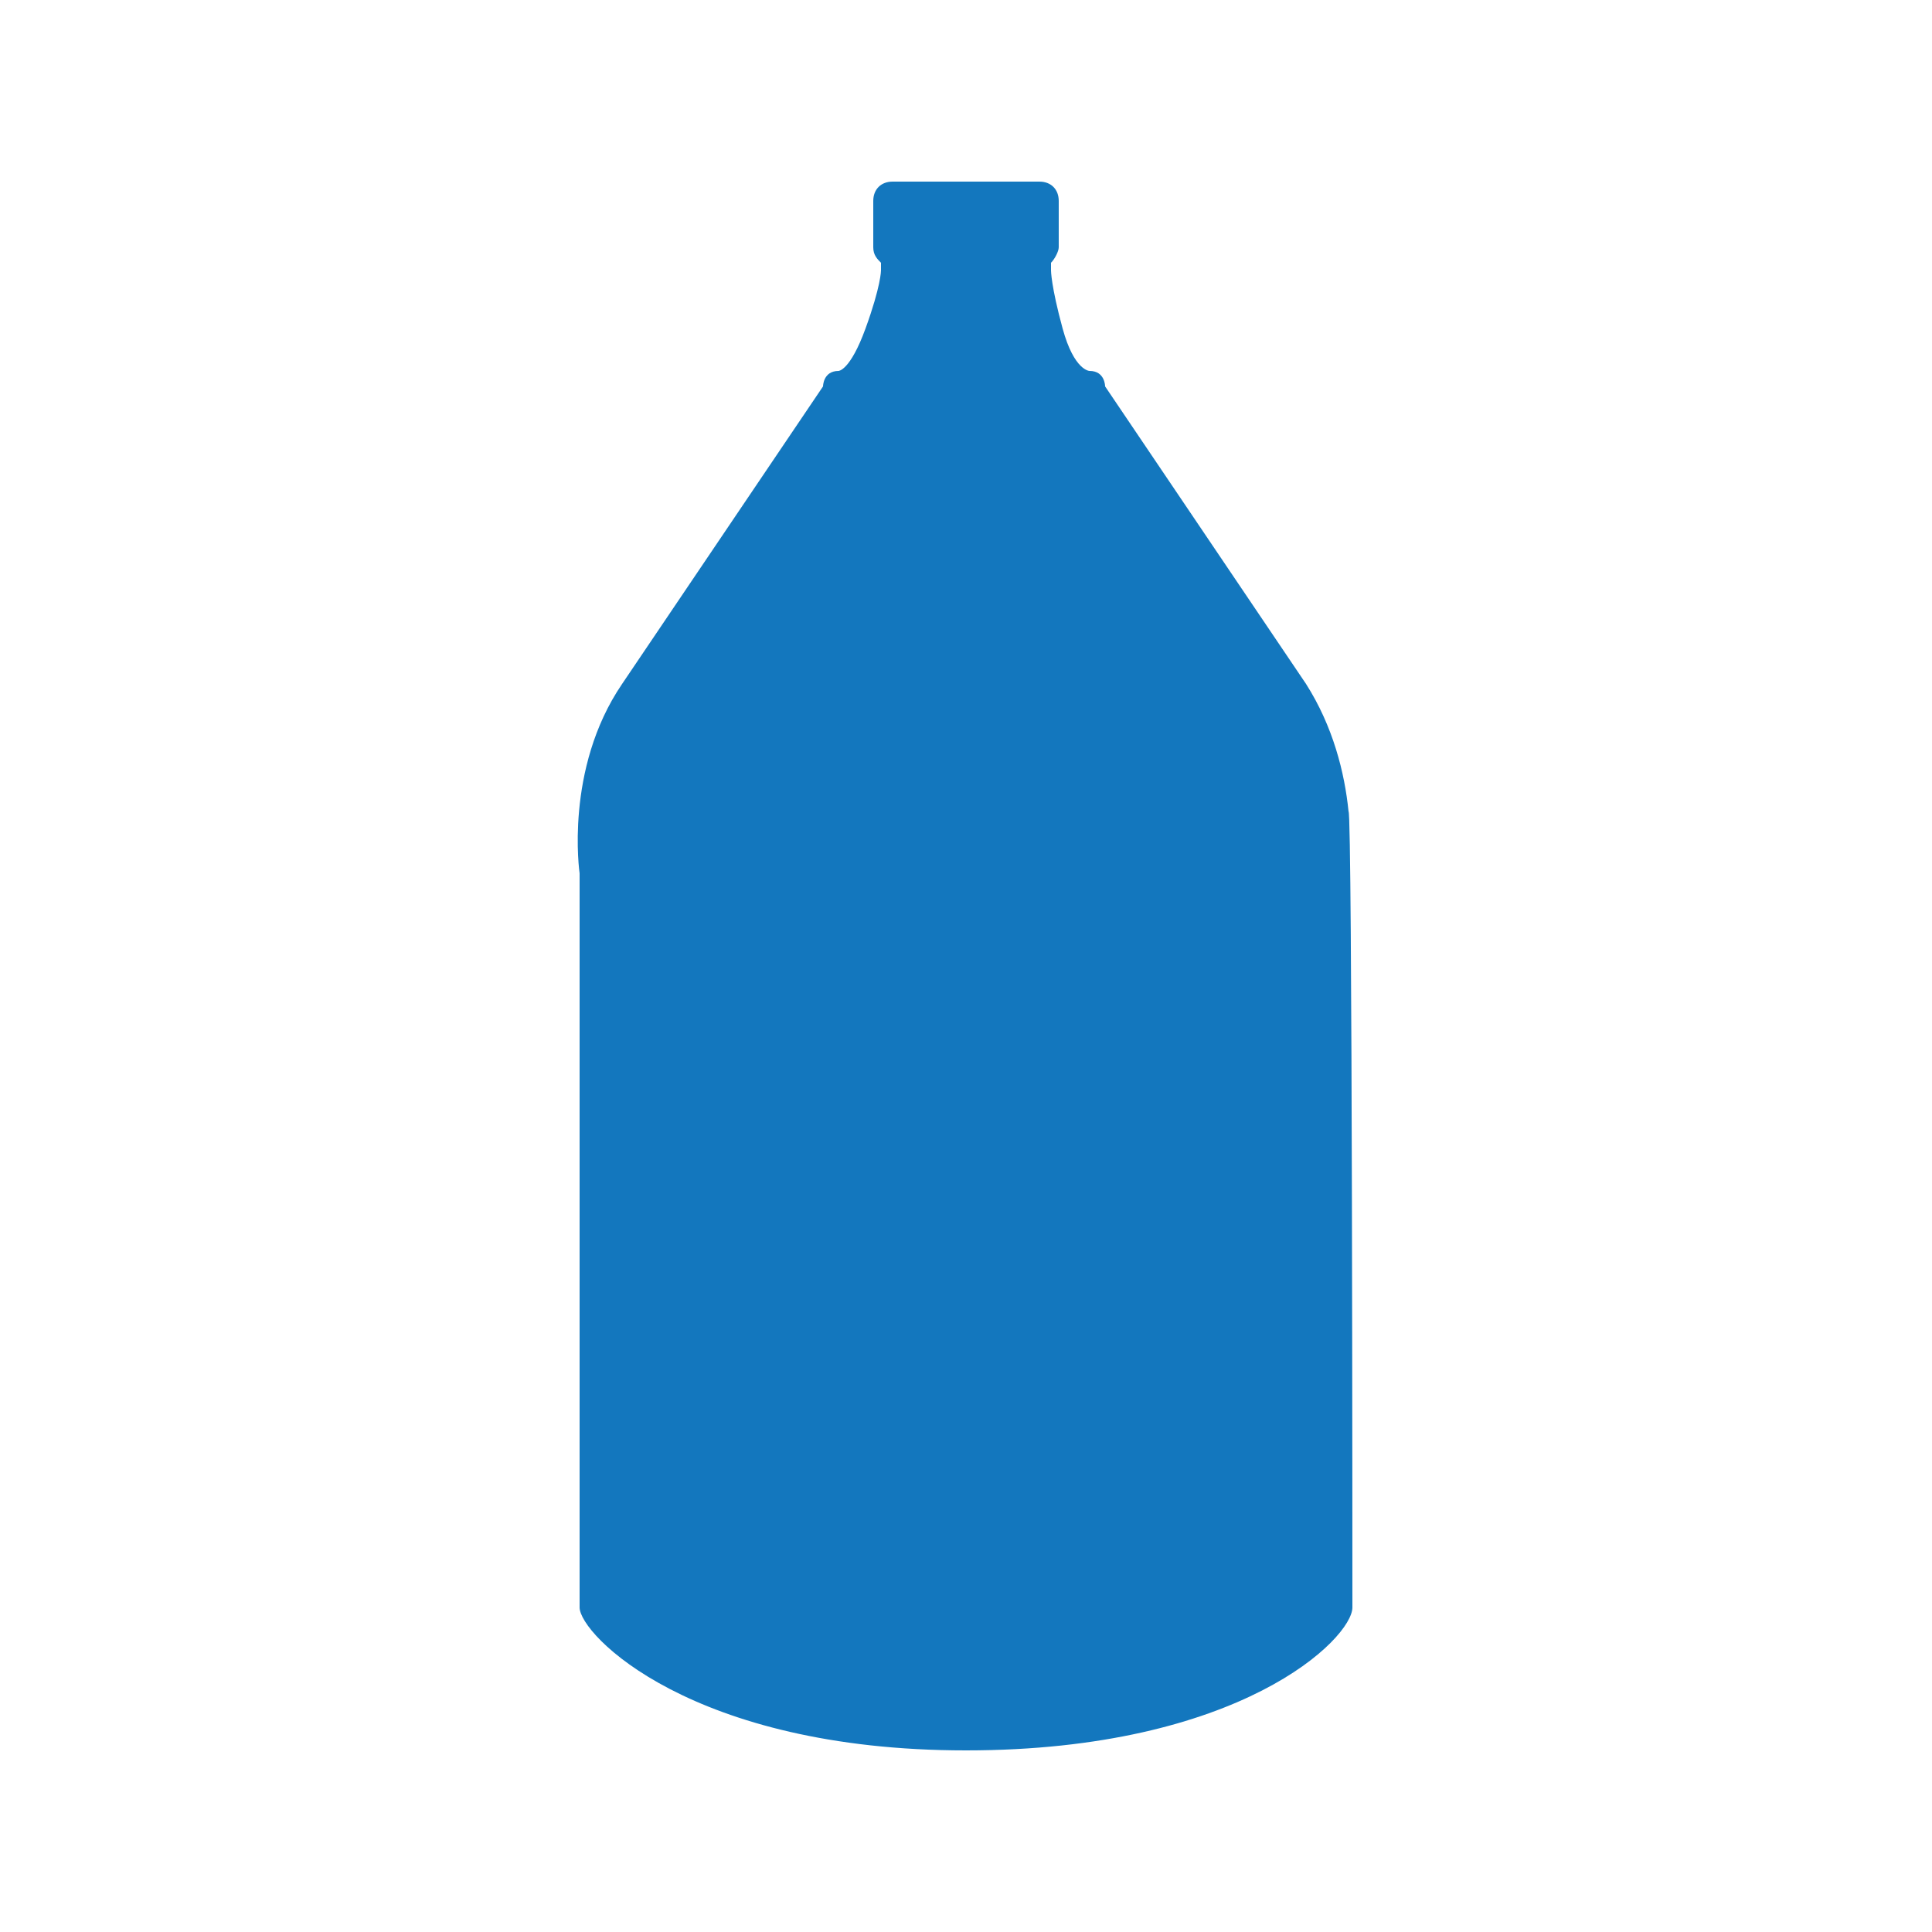
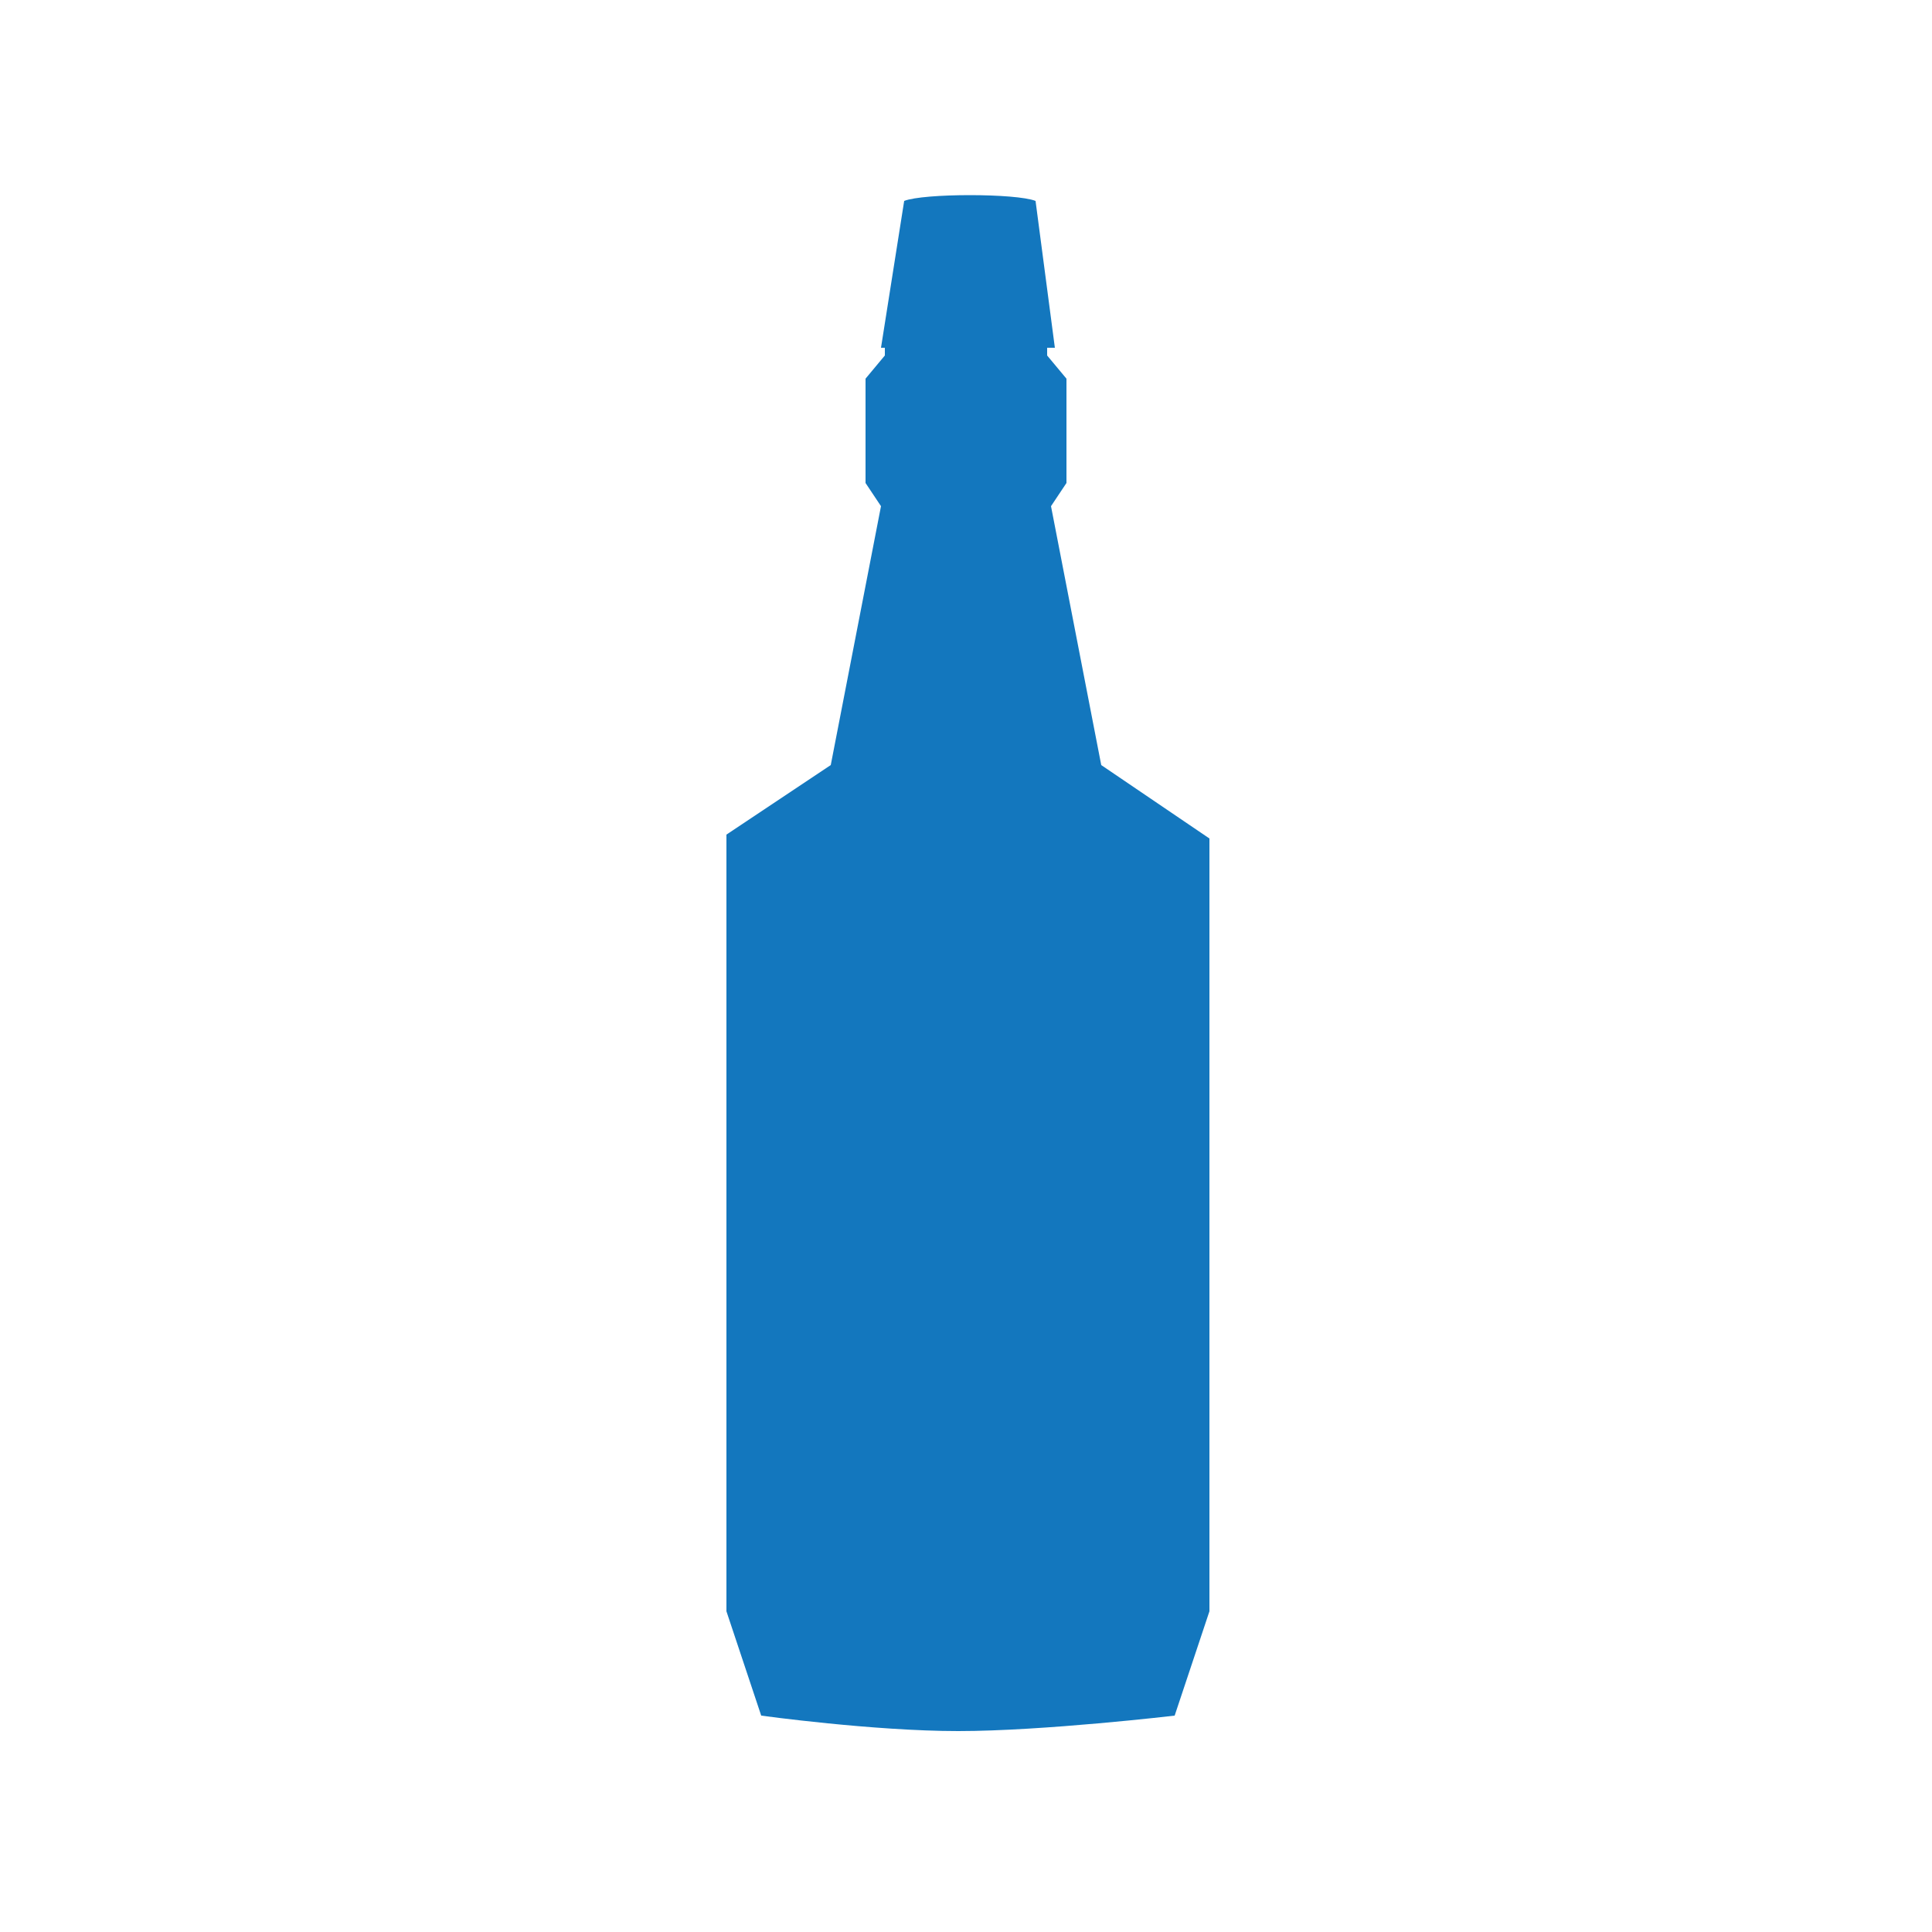
<svg xmlns="http://www.w3.org/2000/svg" version="1.1" id="Capa_1" x="0px" y="0px" viewBox="0 0 50 50" style="enable-background:new 0 0 50 50;" xml:space="preserve">
  <style type="text/css">
	.st0{fill:#1377BE;}
</style>
  <g>
-     <path class="st0" d="M34.9,21c-0.1-1-0.4-2.2-1.1-3.3l-5.2-7.7c0,0,0-0.4-0.4-0.4c0,0-0.4,0-0.7-1.1C27.2,7.4,27.2,7,27.2,7l0-0.2   c0.1-0.1,0.2-0.3,0.2-0.4V5.2c0-0.3-0.2-0.5-0.5-0.5c0,0-0.5,0-1.9,0c-1,0-1.9,0-1.9,0c-0.3,0-0.5,0.2-0.5,0.5v1.2   c0,0.2,0.1,0.3,0.2,0.4l0,0.2c0,0,0,0.4-0.4,1.5c-0.4,1.1-0.7,1.1-0.7,1.1c-0.4,0-0.4,0.4-0.4,0.4l-5.2,7.7   c-1.5,2.2-1.1,4.9-1.1,4.9c0,4.8,0,18.4,0,19c0,0.7,2.9,3.7,10,3.7c7.1,0,10-2.9,10-3.7C35,40.9,35,21,34.9,21L34.9,21z" />
-   </g>
+     </g>
  <path class="st0" d="M28.5,19.8l-1.3-6.7l0.4-0.6V9.8l-0.5-0.6l0-0.2l0.2,0l-0.5-3.8c-0.5-0.2-2.9-0.2-3.4,0L22.8,9l0.1,0l0,0.2  l-0.5,0.6v2.7l0.4,0.6l-1.3,6.7l-2.7,1.8v20.1l0.9,2.7c0,0,2.9,0.4,5.1,0.4s5.6-0.4,5.6-0.4l0.9-2.7V21.7L28.5,19.8z" />
</svg>